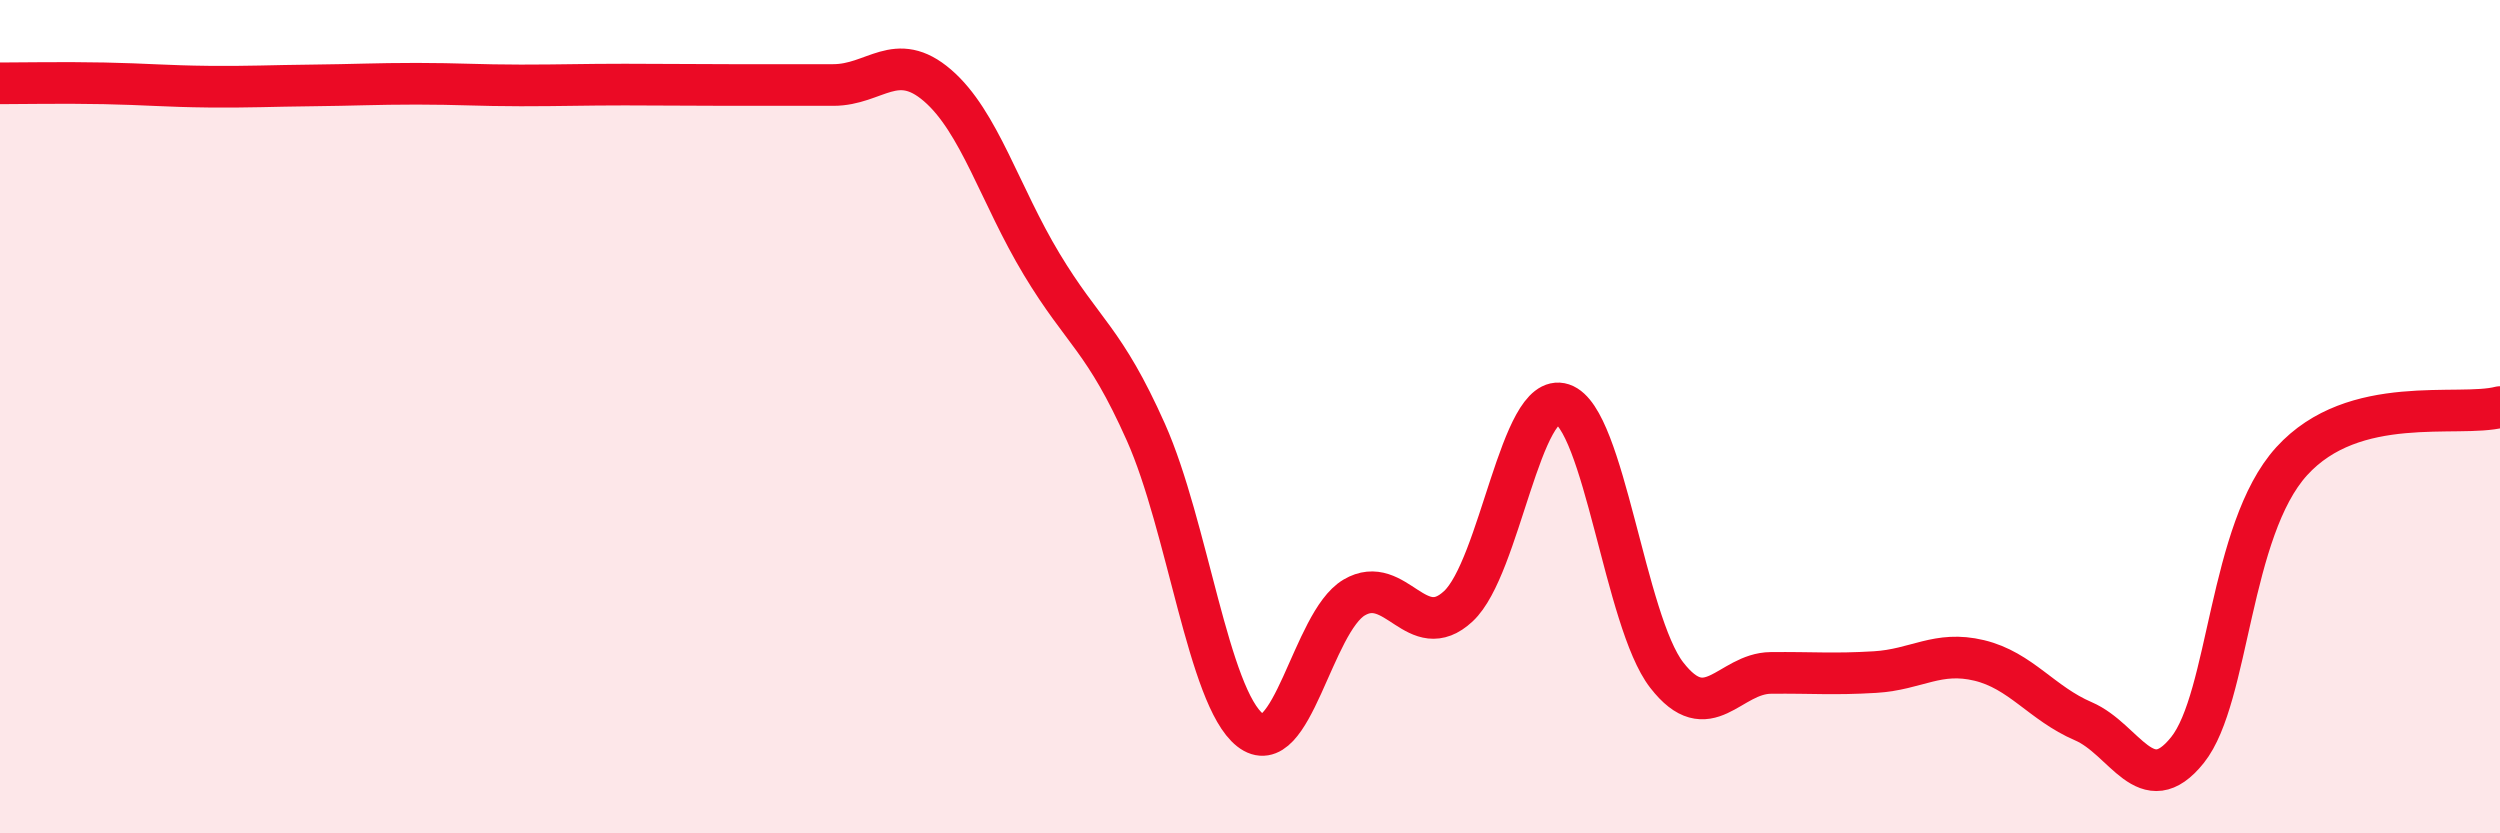
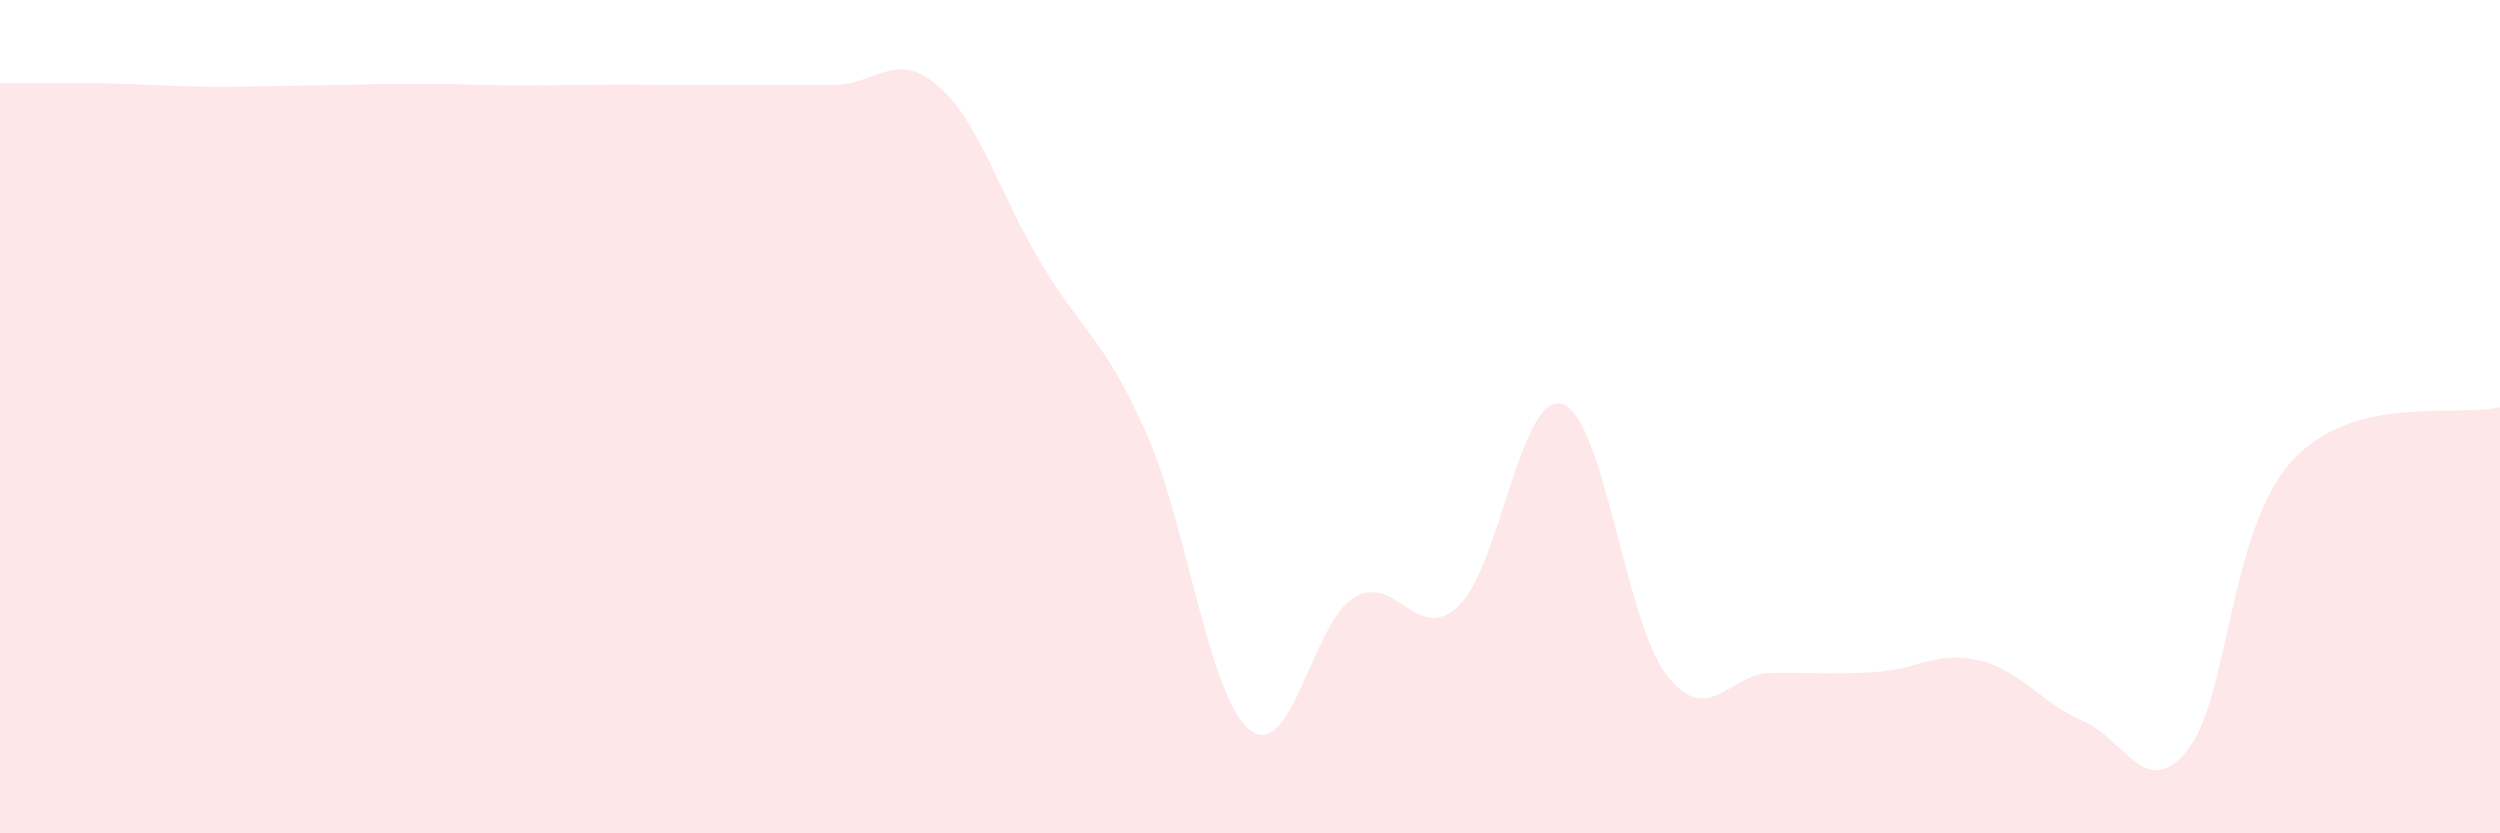
<svg xmlns="http://www.w3.org/2000/svg" width="60" height="20" viewBox="0 0 60 20">
  <path d="M 0,2 C 0.5,2 1.5,1.98 2.5,2 C 3.5,2.02 4,2.07 5,2.08 C 6,2.09 6.5,2.06 7.5,2.05 C 8.5,2.04 9,2.01 10,2.01 C 11,2.01 11.5,2.05 12.5,2.05 C 13.5,2.05 14,2.03 15,2.03 C 16,2.03 16.5,2.04 17.5,2.04 C 18.5,2.04 19,2.04 20,2.04 C 21,2.04 21.5,1.19 22.5,2.05 C 23.5,2.91 24,4.68 25,6.34 C 26,8 26.5,8.13 27.5,10.37 C 28.5,12.61 29,16.73 30,17.52 C 31,18.31 31.5,14.93 32.5,14.34 C 33.5,13.75 34,15.48 35,14.55 C 36,13.62 36.5,9.37 37.5,9.7 C 38.5,10.03 39,14.91 40,16.2 C 41,17.49 41.5,16.16 42.5,16.15 C 43.5,16.14 44,16.19 45,16.13 C 46,16.07 46.5,15.61 47.5,15.85 C 48.5,16.09 49,16.88 50,17.31 C 51,17.74 51.5,19.25 52.5,18 C 53.5,16.75 53.5,12.72 55,11.07 C 56.5,9.42 59,10.03 60,9.77L60 20L0 20Z" fill="#EB0A25" opacity="0.1" stroke-linecap="round" stroke-linejoin="round" />
-   <path d="M 0,2 C 0.5,2 1.5,1.98 2.5,2 C 3.5,2.02 4,2.07 5,2.08 C 6,2.09 6.5,2.06 7.5,2.05 C 8.5,2.04 9,2.01 10,2.01 C 11,2.01 11.5,2.05 12.5,2.05 C 13.5,2.05 14,2.03 15,2.03 C 16,2.03 16.5,2.04 17.5,2.04 C 18.5,2.04 19,2.04 20,2.04 C 21,2.04 21.5,1.19 22.5,2.05 C 23.5,2.91 24,4.68 25,6.34 C 26,8 26.5,8.13 27.5,10.37 C 28.5,12.61 29,16.73 30,17.52 C 31,18.31 31.5,14.93 32.5,14.34 C 33.5,13.75 34,15.48 35,14.55 C 36,13.62 36.5,9.37 37.5,9.7 C 38.5,10.03 39,14.91 40,16.2 C 41,17.49 41.5,16.16 42.5,16.15 C 43.5,16.14 44,16.19 45,16.13 C 46,16.07 46.5,15.61 47.5,15.85 C 48.5,16.09 49,16.88 50,17.31 C 51,17.74 51.5,19.25 52.5,18 C 53.5,16.75 53.5,12.72 55,11.07 C 56.5,9.42 59,10.03 60,9.77" stroke="#EB0A25" stroke-width="1" fill="none" stroke-linecap="round" stroke-linejoin="round" />
</svg>